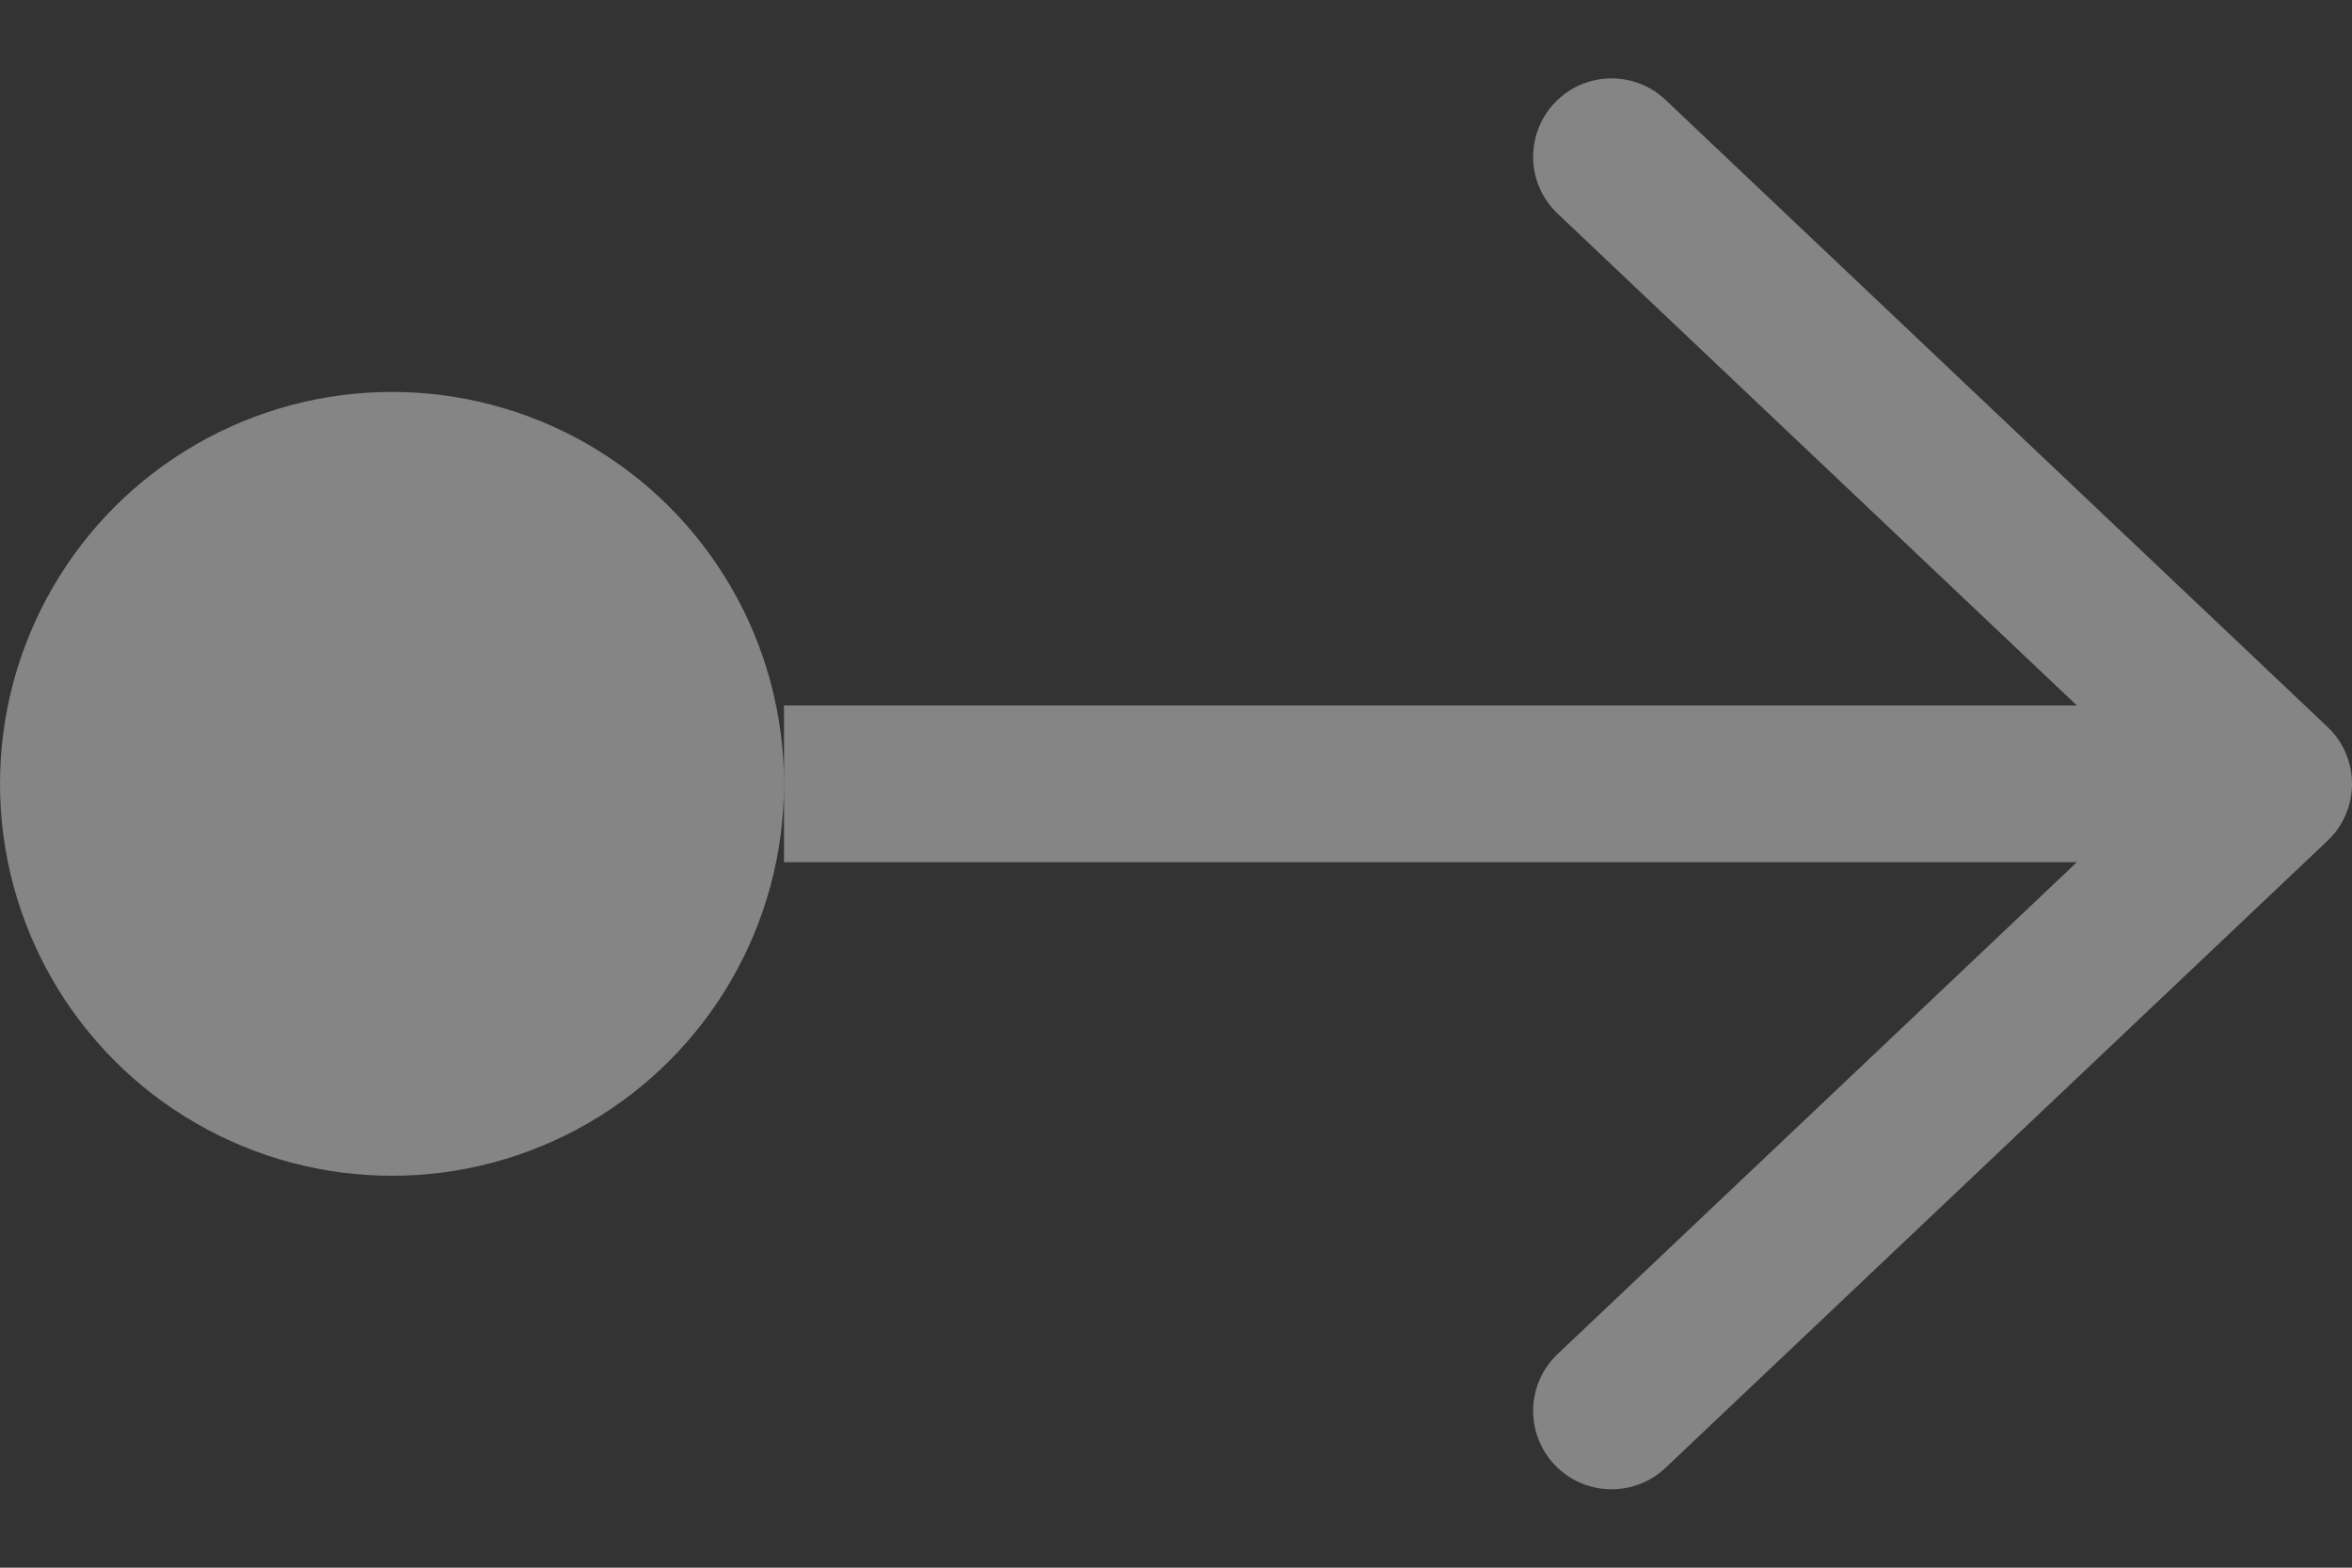
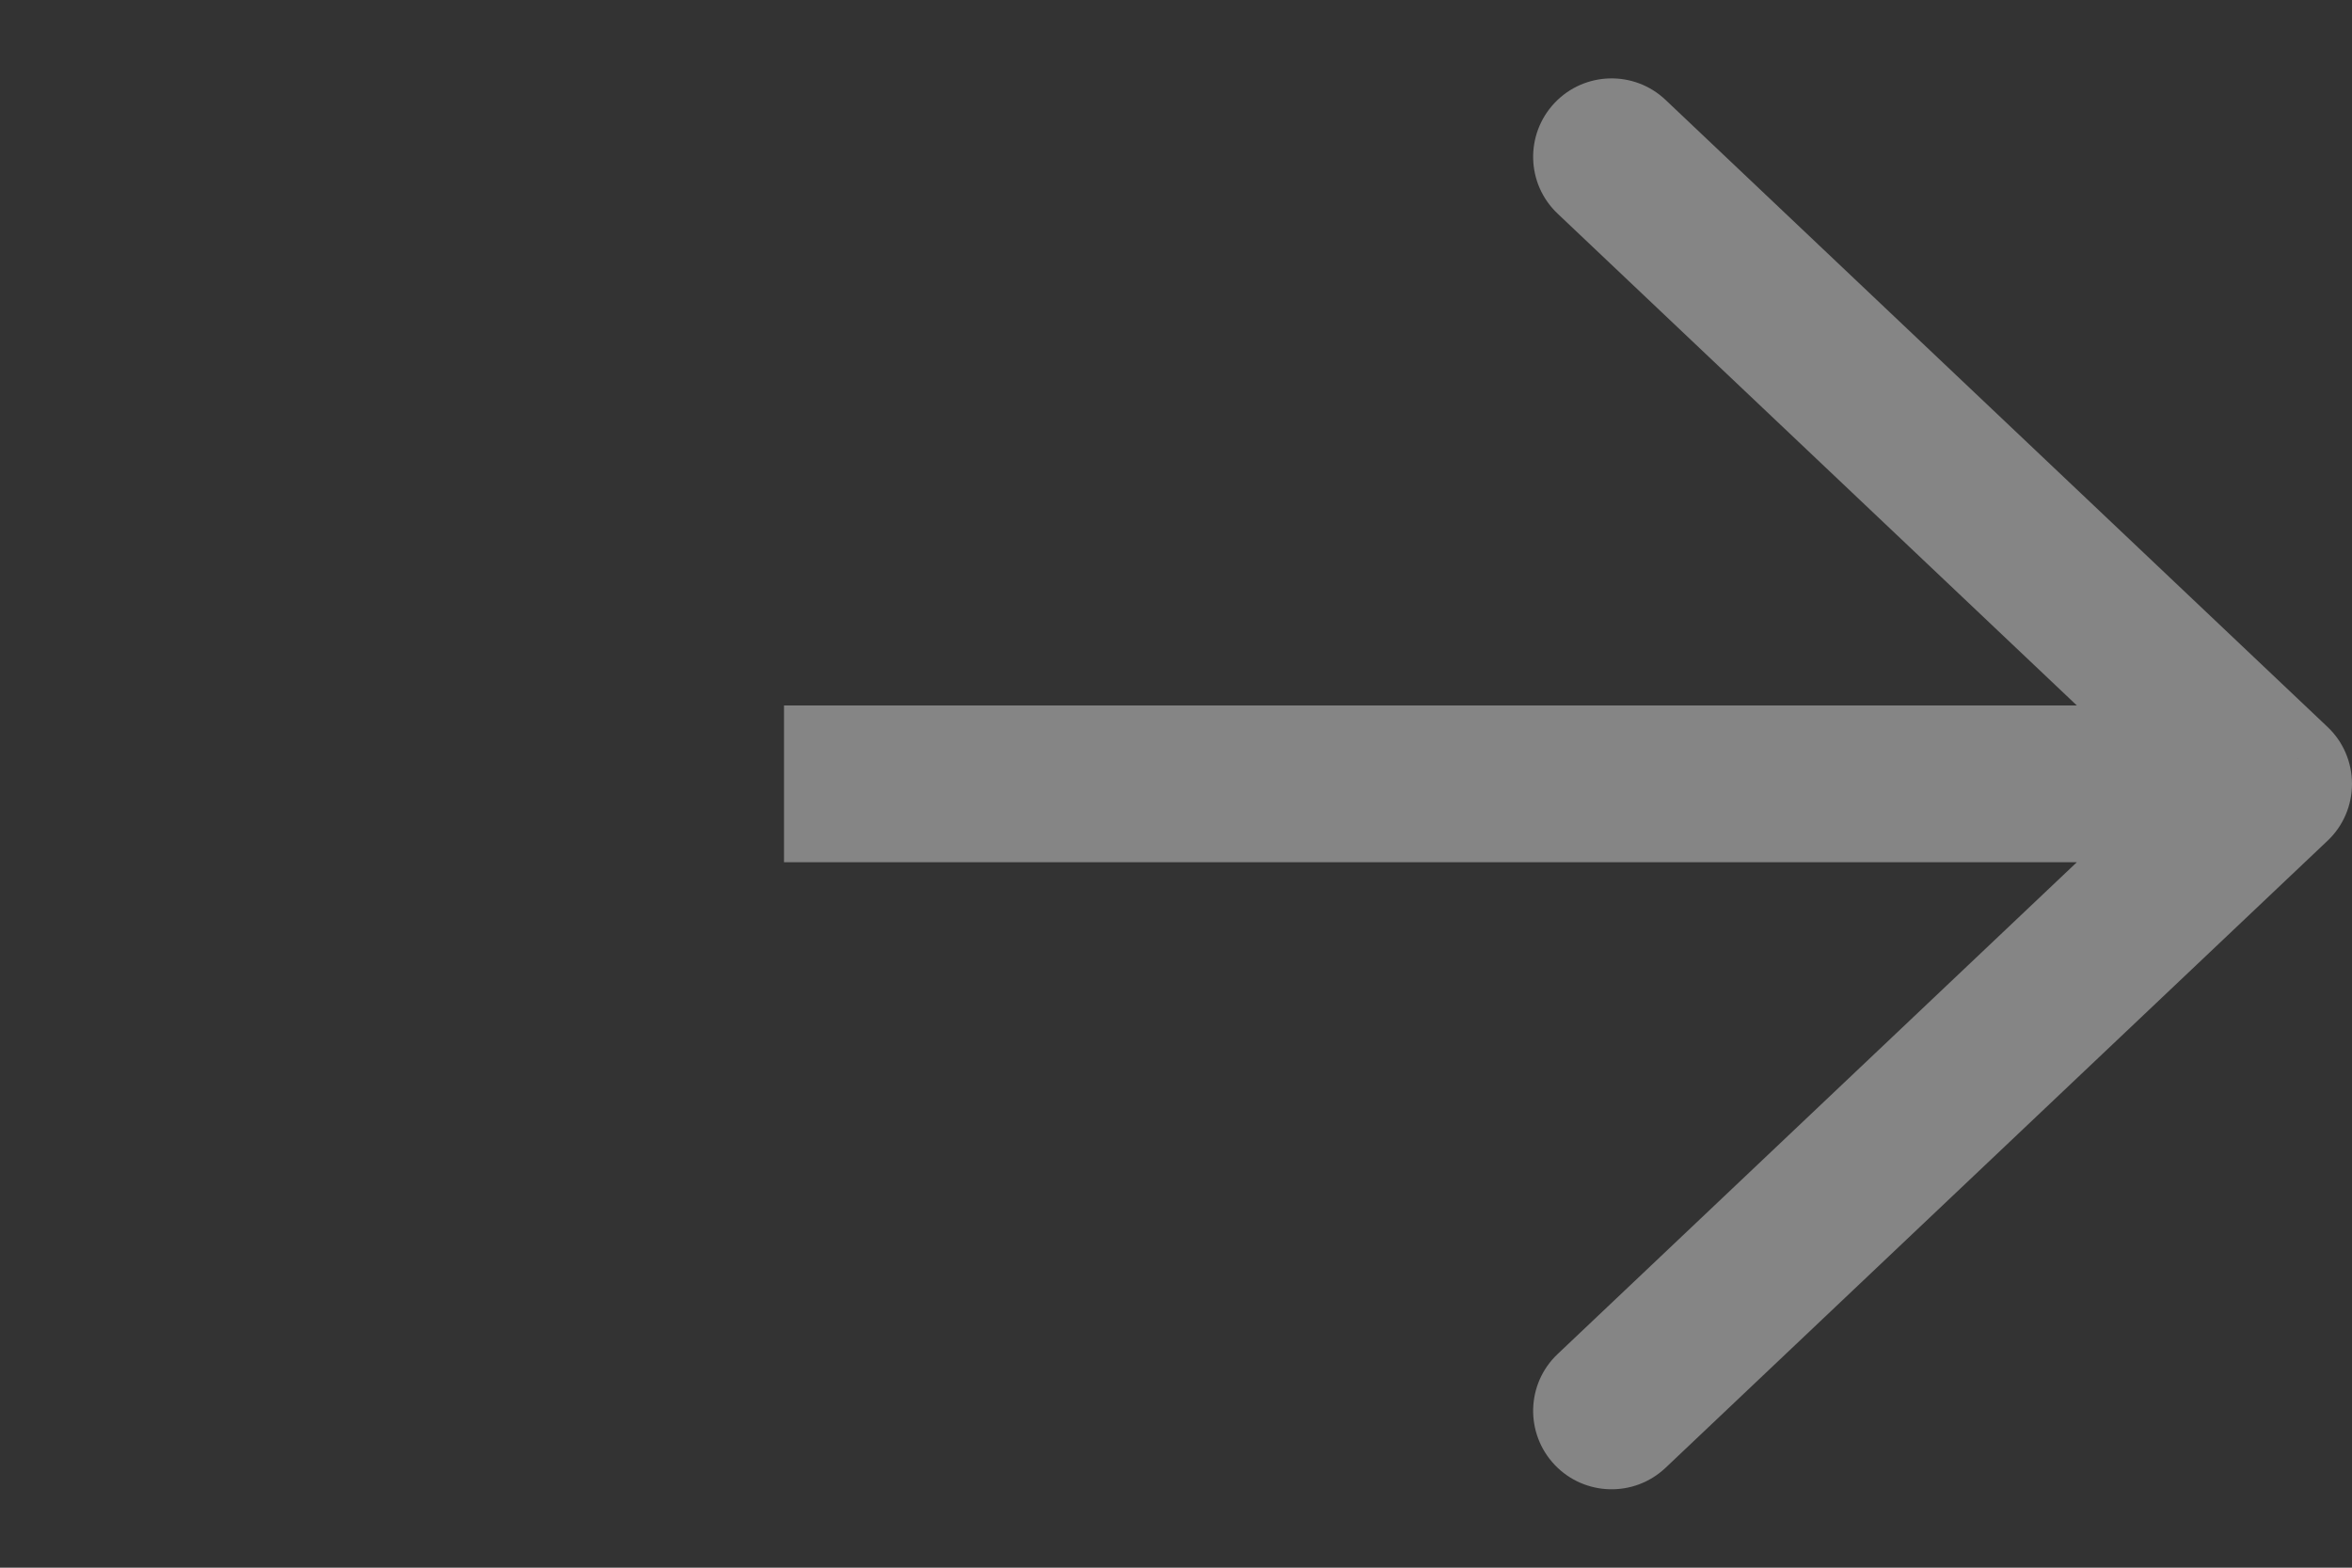
<svg xmlns="http://www.w3.org/2000/svg" width="15" height="10" viewBox="0 0 15 10" fill="none">
  <rect x="0" y="0" width="15" height="10" fill="#333333" stroke="none" />
  <g id="Connector">
-     <circle id="Ellipse 581" cx="2.5" cy="5" r="2.5" fill="white" fill-opacity="0.4" />
    <path id="Vector 151" d="M14.5 5L14.844 5.363C14.944 5.269 15 5.137 15 5C15 4.863 14.944 4.731 14.844 4.637L14.5 5ZM10.622 0.637C10.421 0.447 10.105 0.456 9.915 0.656C9.725 0.857 9.733 1.173 9.934 1.363L10.622 0.637ZM9.934 8.637C9.733 8.827 9.725 9.143 9.915 9.344C10.105 9.544 10.421 9.553 10.622 9.363L9.934 8.637ZM5 5.5H14.5V4.5H5V5.5ZM14.844 4.637L10.622 0.637L9.934 1.363L14.156 5.363L14.844 4.637ZM14.156 4.637L9.934 8.637L10.622 9.363L14.844 5.363L14.156 4.637Z" fill="white" fill-opacity="0.4" />
  </g>
</svg>